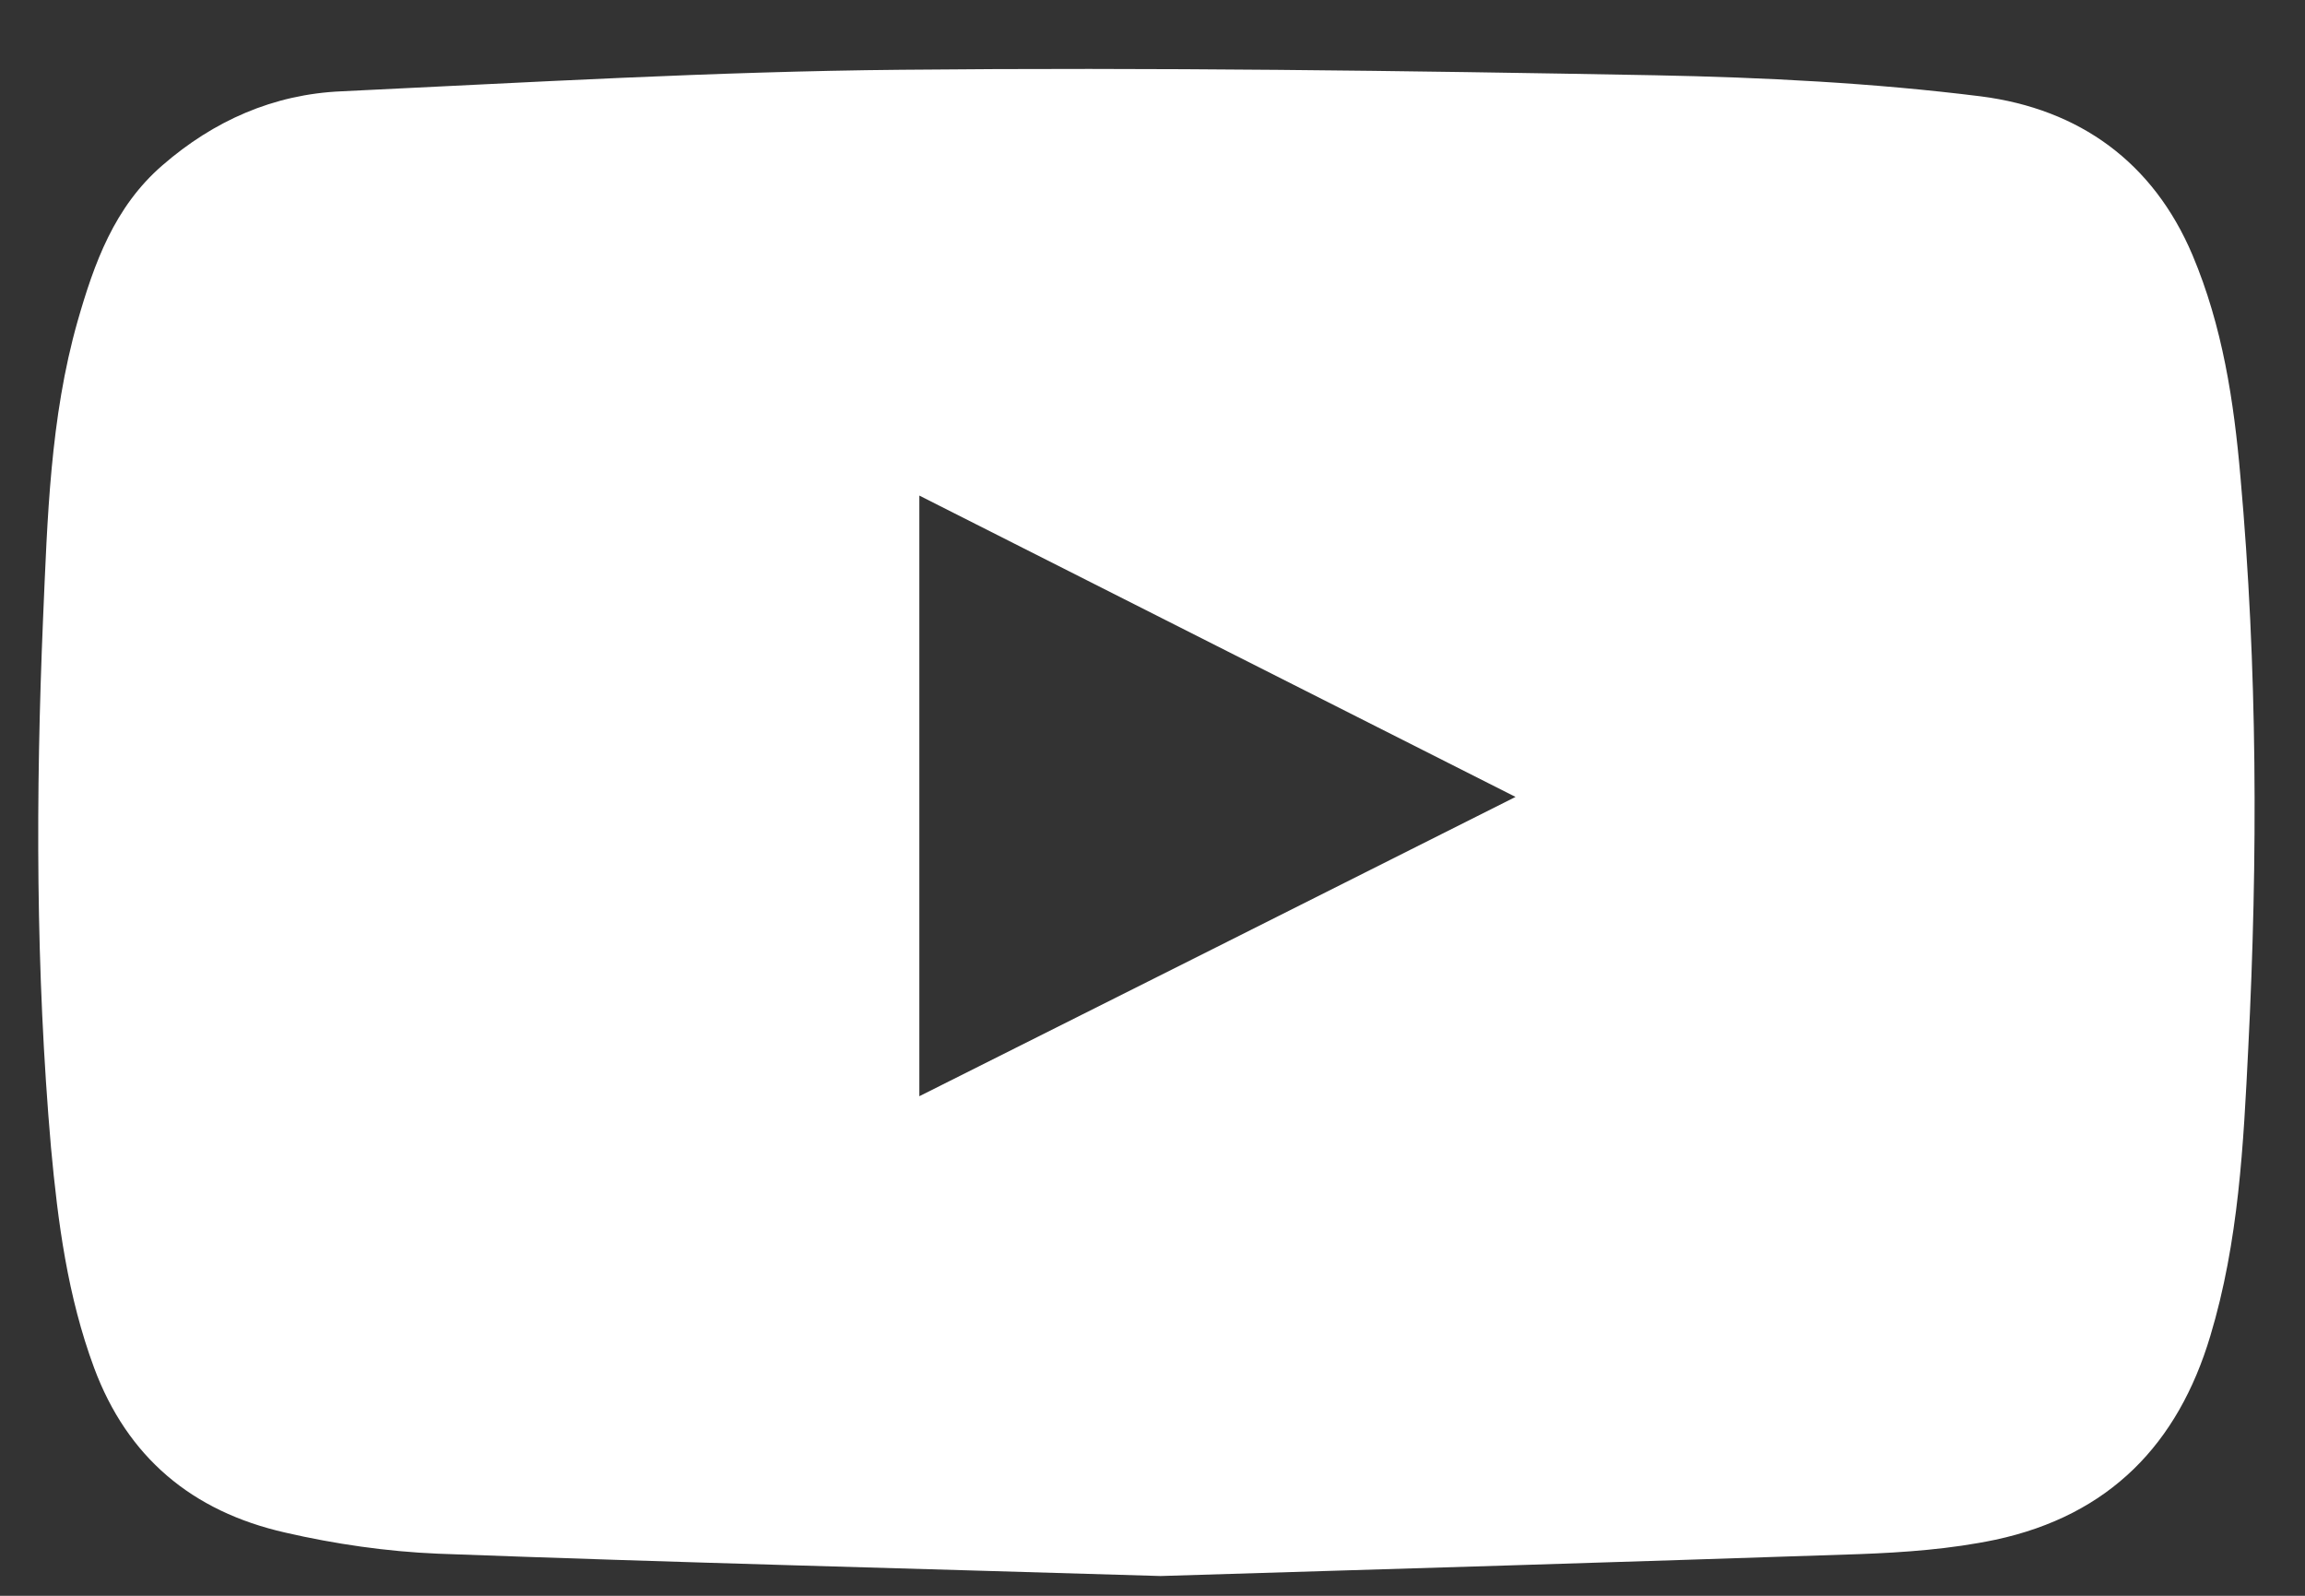
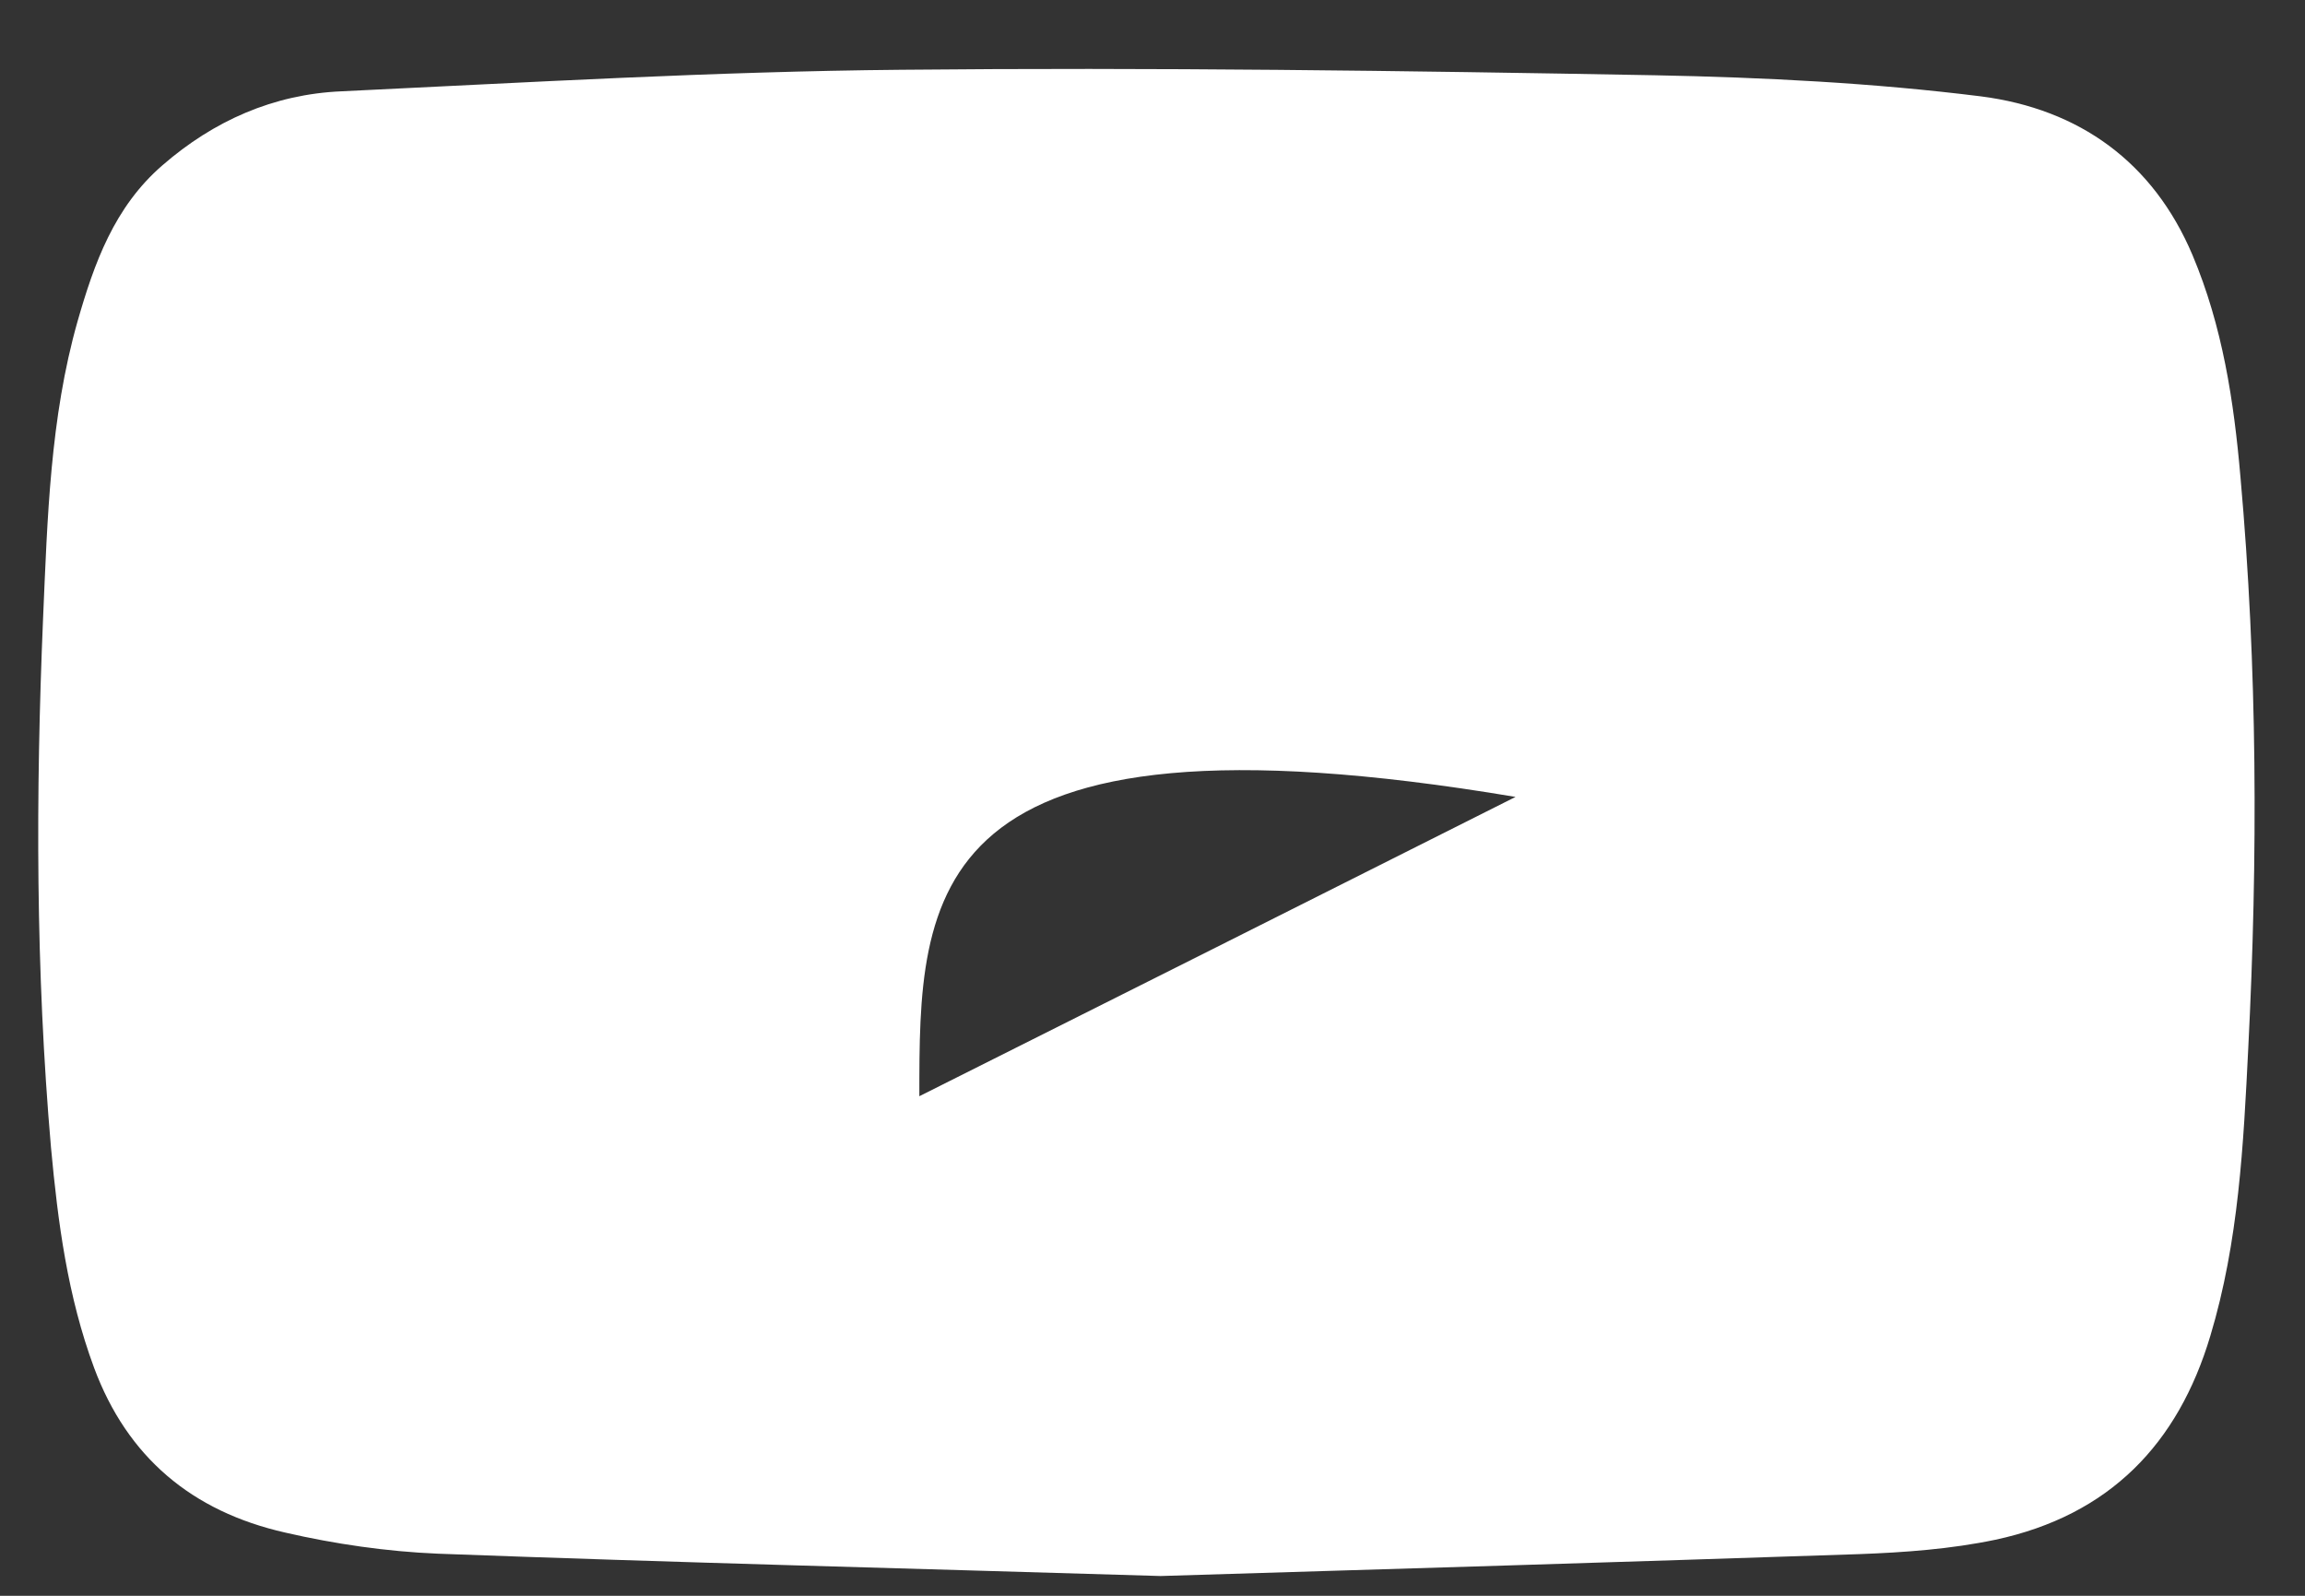
<svg xmlns="http://www.w3.org/2000/svg" width="26" height="18" viewBox="0 0 26 18" fill="none">
  <rect x="0" y="0" width="26" height="18" fill="#333333" stroke="none" />
-   <path d="M13.091 17.777C10.281 17.692 7.61 17.625 4.938 17.525C4.363 17.501 3.777 17.416 3.217 17.287C2.164 17.049 1.436 16.435 1.062 15.43C0.762 14.621 0.653 13.788 0.575 12.941C0.402 10.951 0.402 8.961 0.486 6.971C0.535 5.848 0.565 4.715 0.875 3.624C1.062 2.972 1.288 2.334 1.834 1.863C2.41 1.363 3.084 1.063 3.851 1.03C5.957 0.93 8.058 0.806 10.163 0.787C12.997 0.759 15.836 0.797 18.67 0.849C19.895 0.873 21.13 0.935 22.345 1.087C23.456 1.23 24.288 1.83 24.731 2.877C25.07 3.682 25.198 4.524 25.272 5.381C25.464 7.528 25.469 9.675 25.36 11.822C25.306 12.912 25.252 14.007 24.932 15.069C24.568 16.287 23.796 17.092 22.507 17.368C22.005 17.473 21.484 17.511 20.972 17.53C18.296 17.62 15.624 17.701 13.091 17.777ZM10.37 12.365C12.613 11.241 14.832 10.127 17.095 8.989C14.837 7.847 12.618 6.728 10.37 5.59C10.37 7.861 10.37 10.094 10.37 12.365Z" fill="white" />
+   <path d="M13.091 17.777C10.281 17.692 7.61 17.625 4.938 17.525C4.363 17.501 3.777 17.416 3.217 17.287C2.164 17.049 1.436 16.435 1.062 15.43C0.762 14.621 0.653 13.788 0.575 12.941C0.402 10.951 0.402 8.961 0.486 6.971C0.535 5.848 0.565 4.715 0.875 3.624C1.062 2.972 1.288 2.334 1.834 1.863C2.41 1.363 3.084 1.063 3.851 1.03C5.957 0.93 8.058 0.806 10.163 0.787C12.997 0.759 15.836 0.797 18.67 0.849C19.895 0.873 21.13 0.935 22.345 1.087C23.456 1.23 24.288 1.83 24.731 2.877C25.07 3.682 25.198 4.524 25.272 5.381C25.464 7.528 25.469 9.675 25.36 11.822C25.306 12.912 25.252 14.007 24.932 15.069C24.568 16.287 23.796 17.092 22.507 17.368C22.005 17.473 21.484 17.511 20.972 17.53C18.296 17.62 15.624 17.701 13.091 17.777ZM10.37 12.365C12.613 11.241 14.832 10.127 17.095 8.989C10.37 7.861 10.37 10.094 10.37 12.365Z" fill="white" />
</svg>